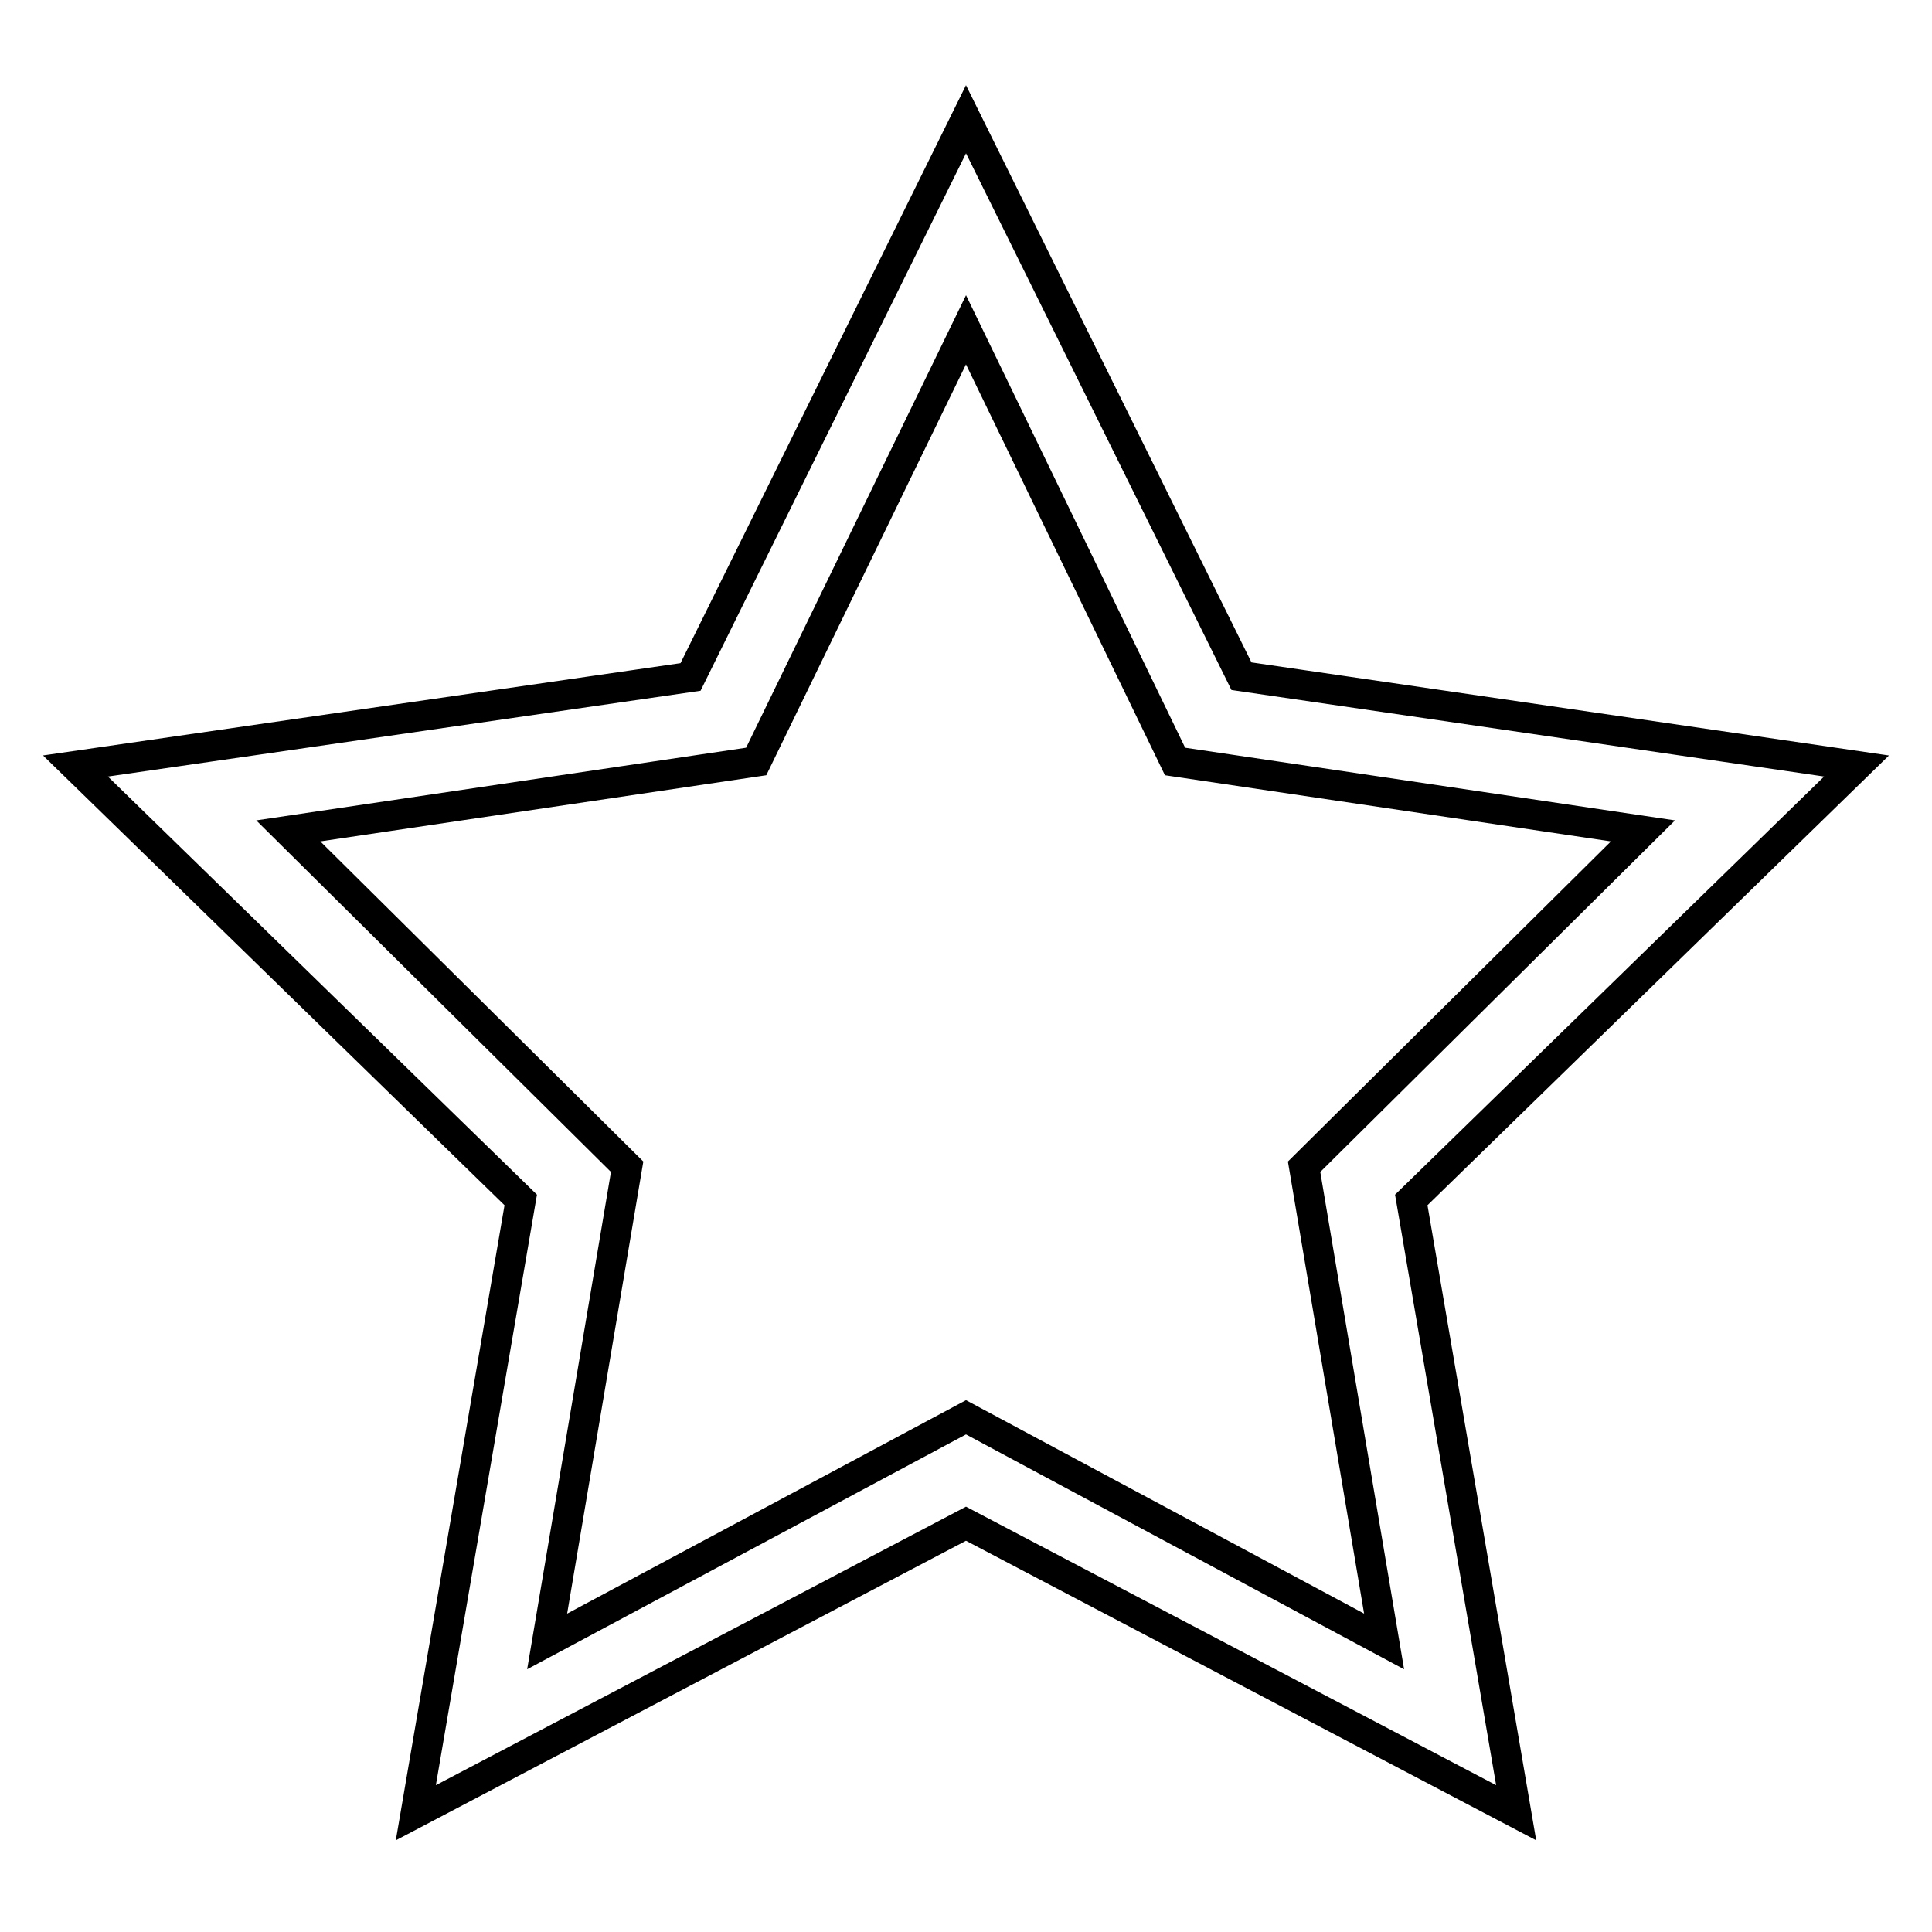
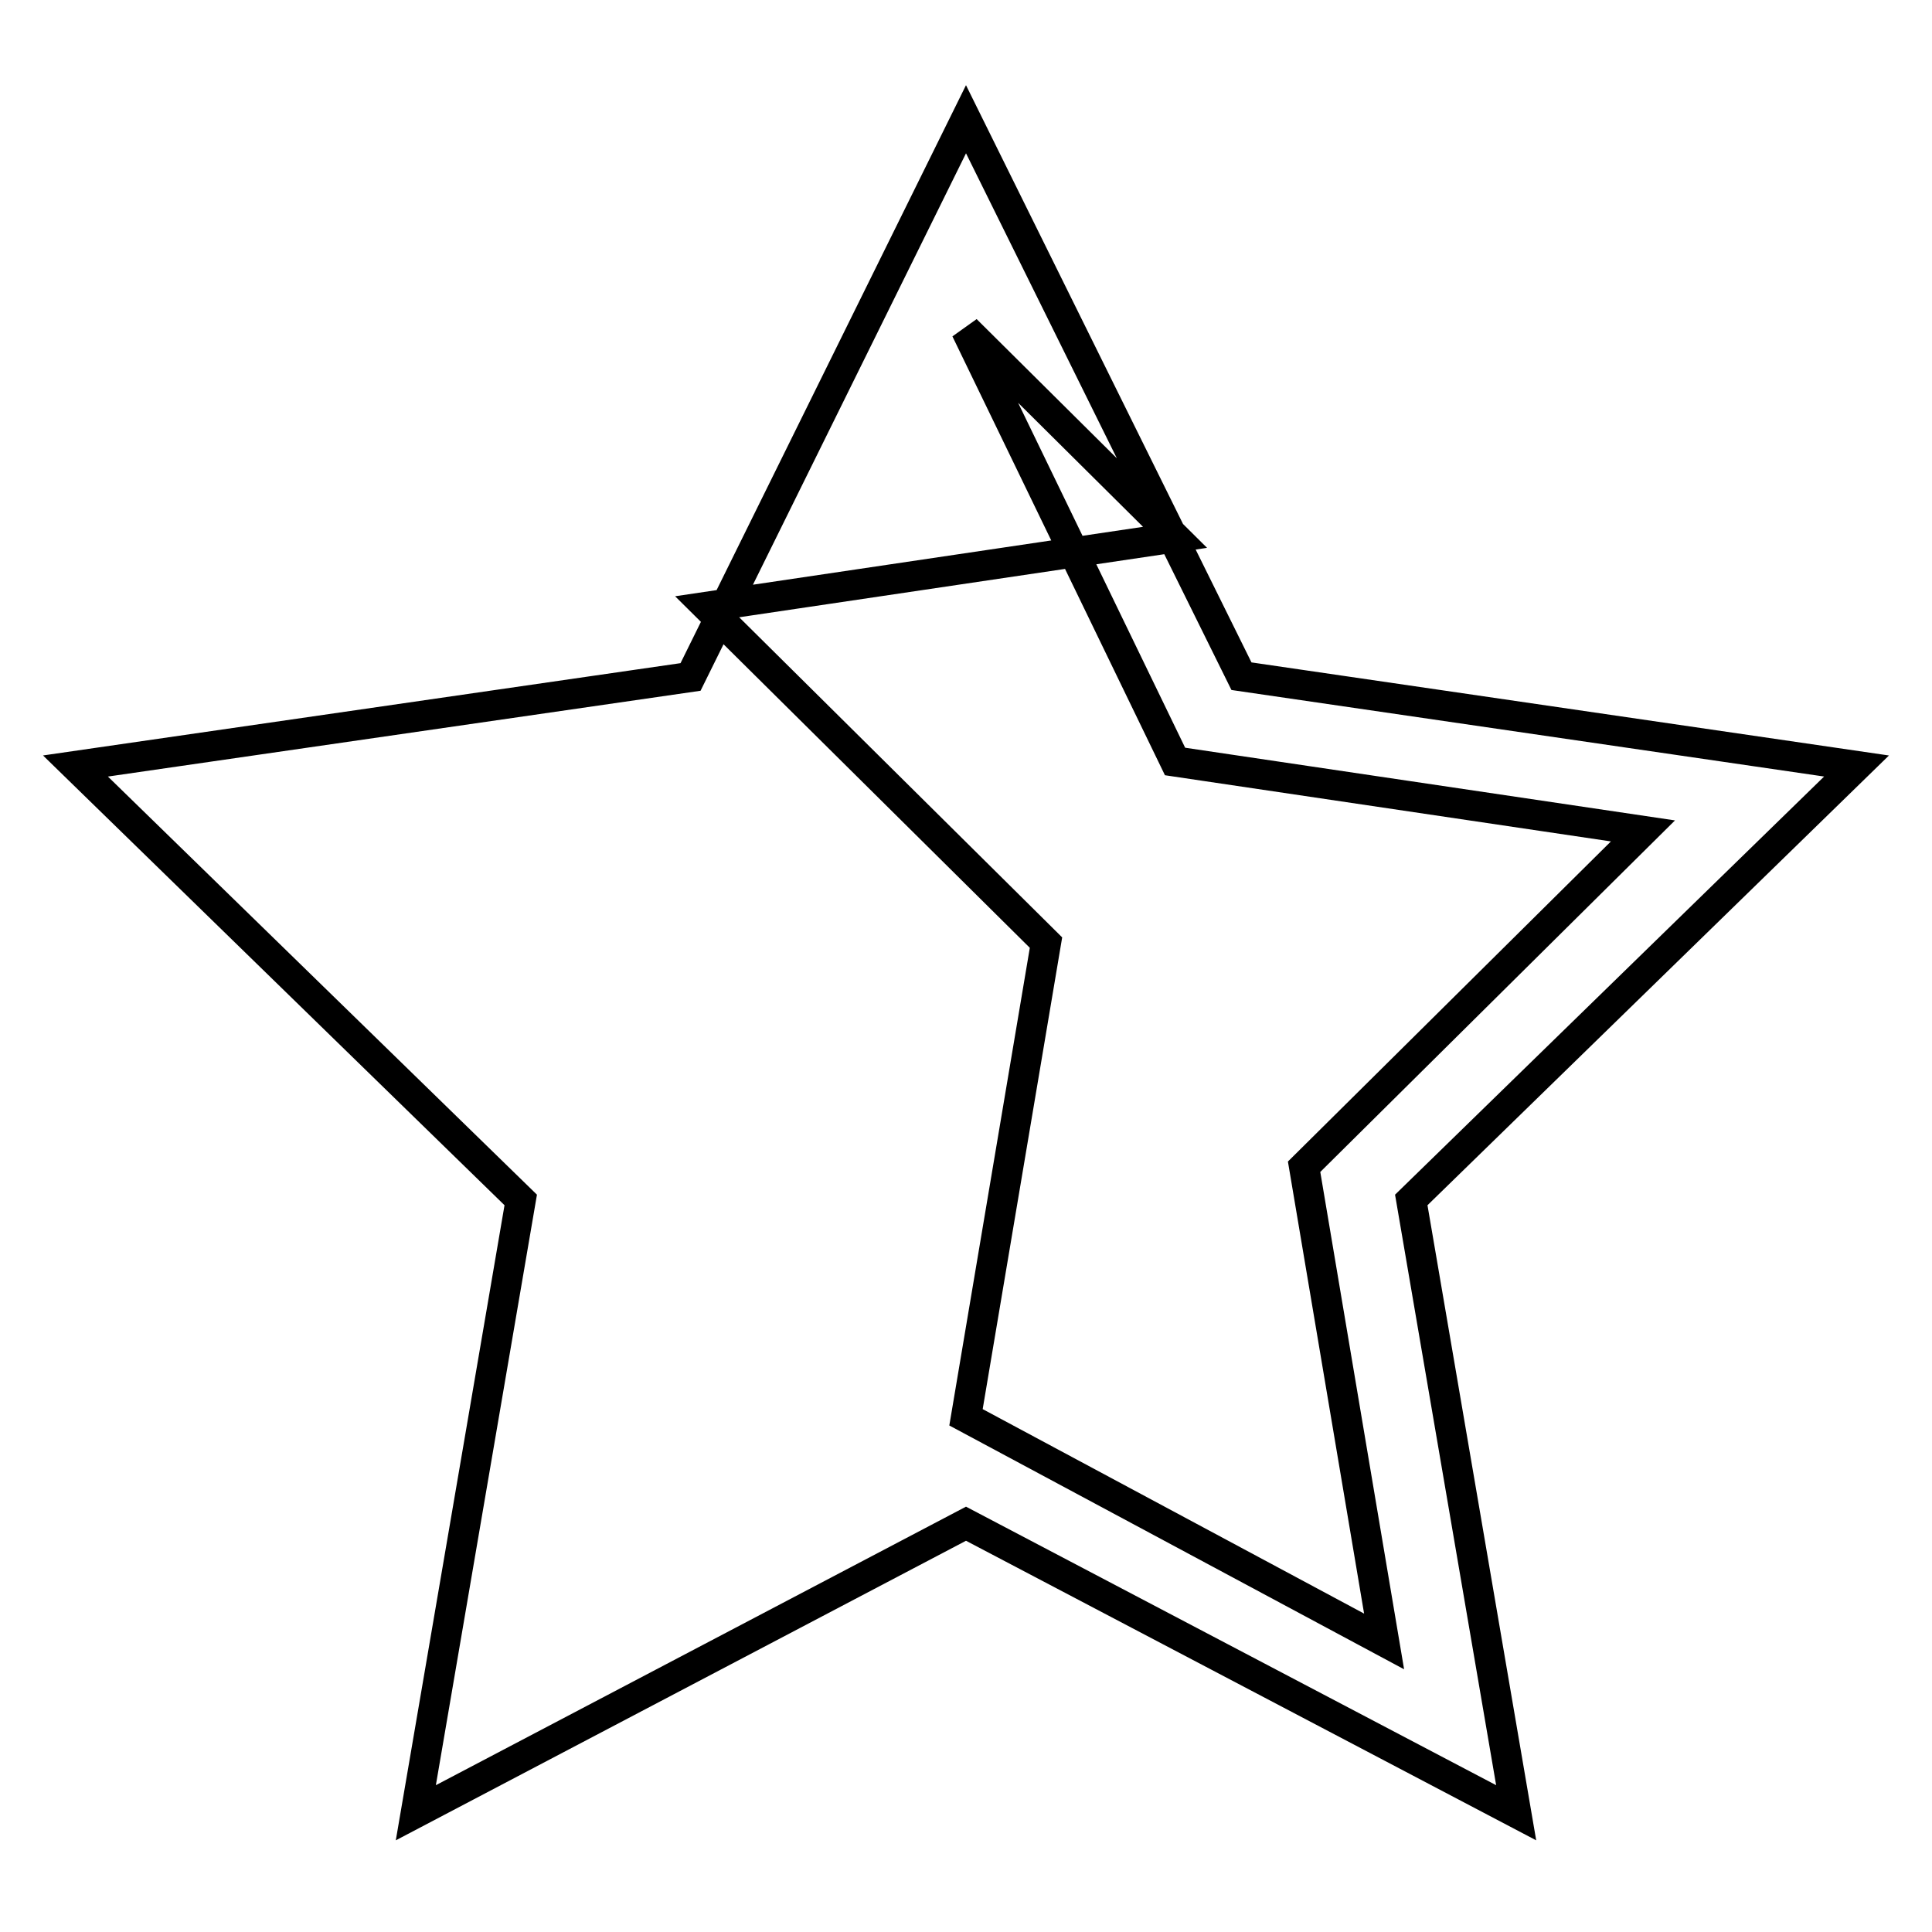
<svg xmlns="http://www.w3.org/2000/svg" version="1.1" x="0px" y="0px" viewBox="0 0 256 256" enable-background="new 0 0 256 256" xml:space="preserve">
  <g>
-     <path stroke-width="4" fill-opacity="0" stroke="#000000" d="M246,101.5l-81.5-11.9L128,15.8L91.5,89.7L10,101.5L69,159l-13.9,81.2l72.9-38.3l72.9,38.3L187,159 L246,101.5L246,101.5z M128,187.8l-55.5,29.7l10.6-62.9l-44.9-44.5l62-9.2L128,43.7l27.7,57.2l62,9.2l-44.9,44.5l10.6,62.9 L128,187.8z" />
+     <path stroke-width="4" fill-opacity="0" stroke="#000000" d="M246,101.5l-81.5-11.9L128,15.8L91.5,89.7L10,101.5L69,159l-13.9,81.2l72.9-38.3l72.9,38.3L187,159 L246,101.5L246,101.5z M128,187.8l10.6-62.9l-44.9-44.5l62-9.2L128,43.7l27.7,57.2l62,9.2l-44.9,44.5l10.6,62.9 L128,187.8z" />
  </g>
</svg>